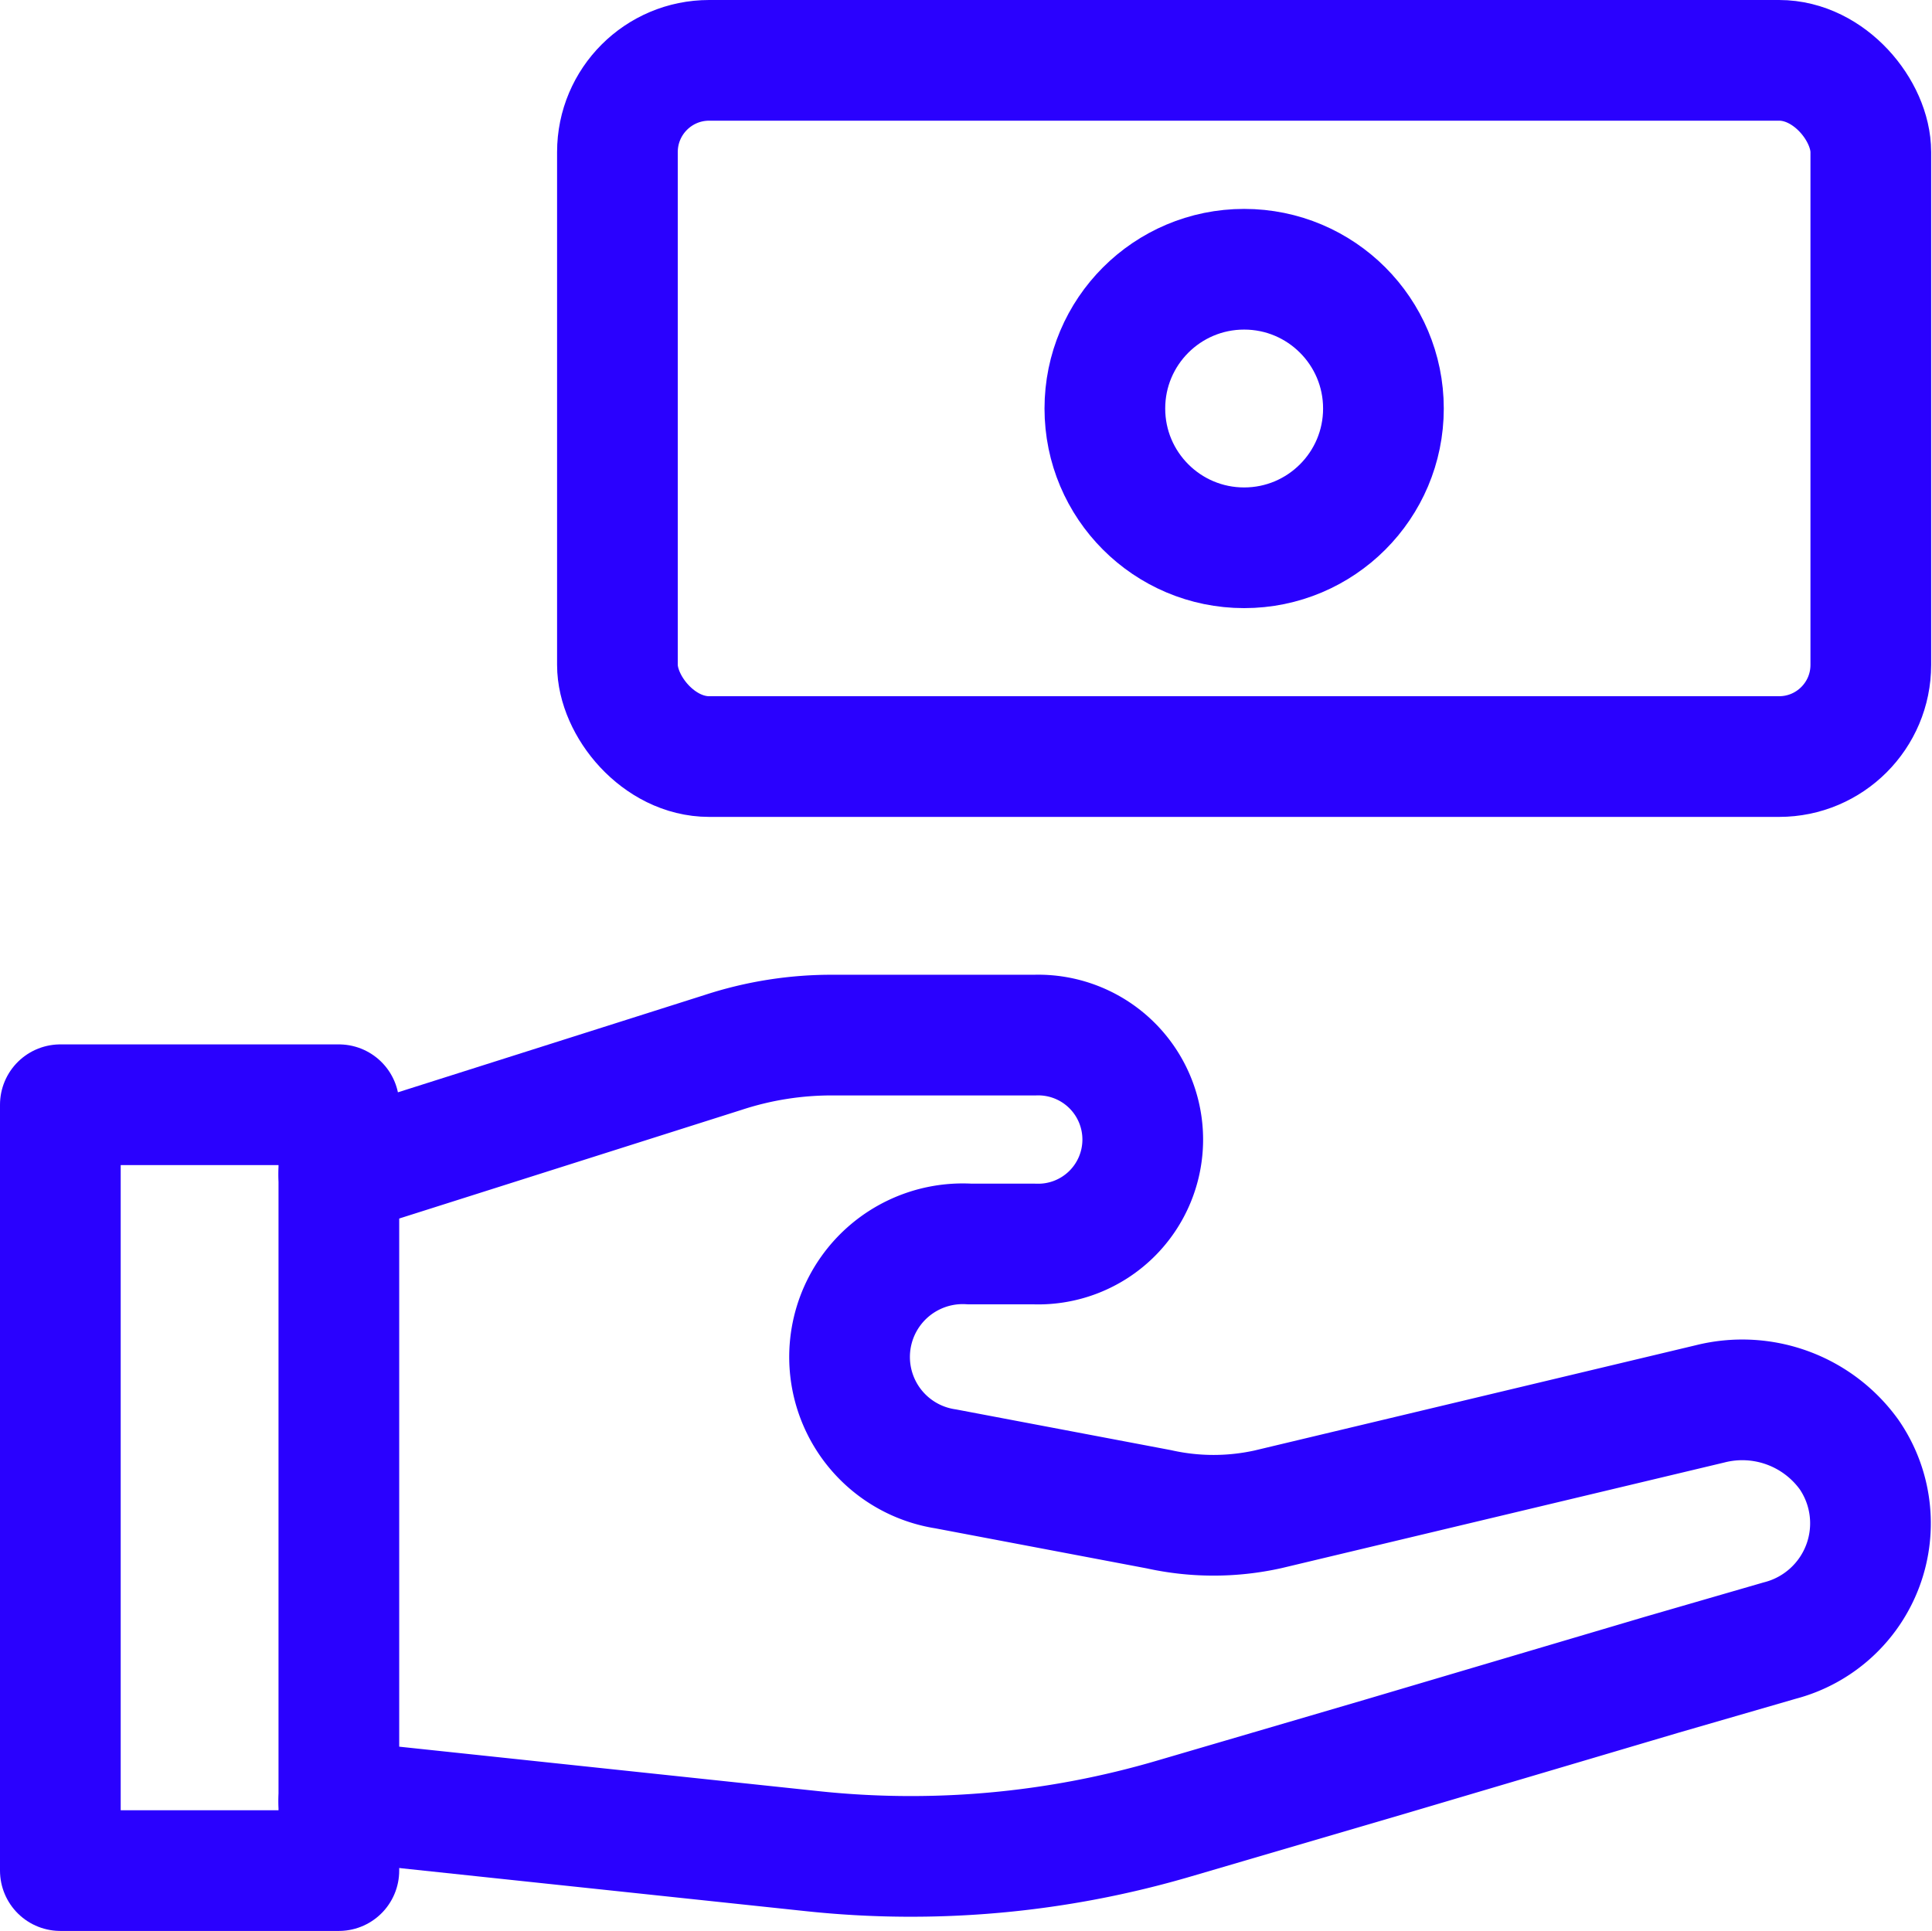
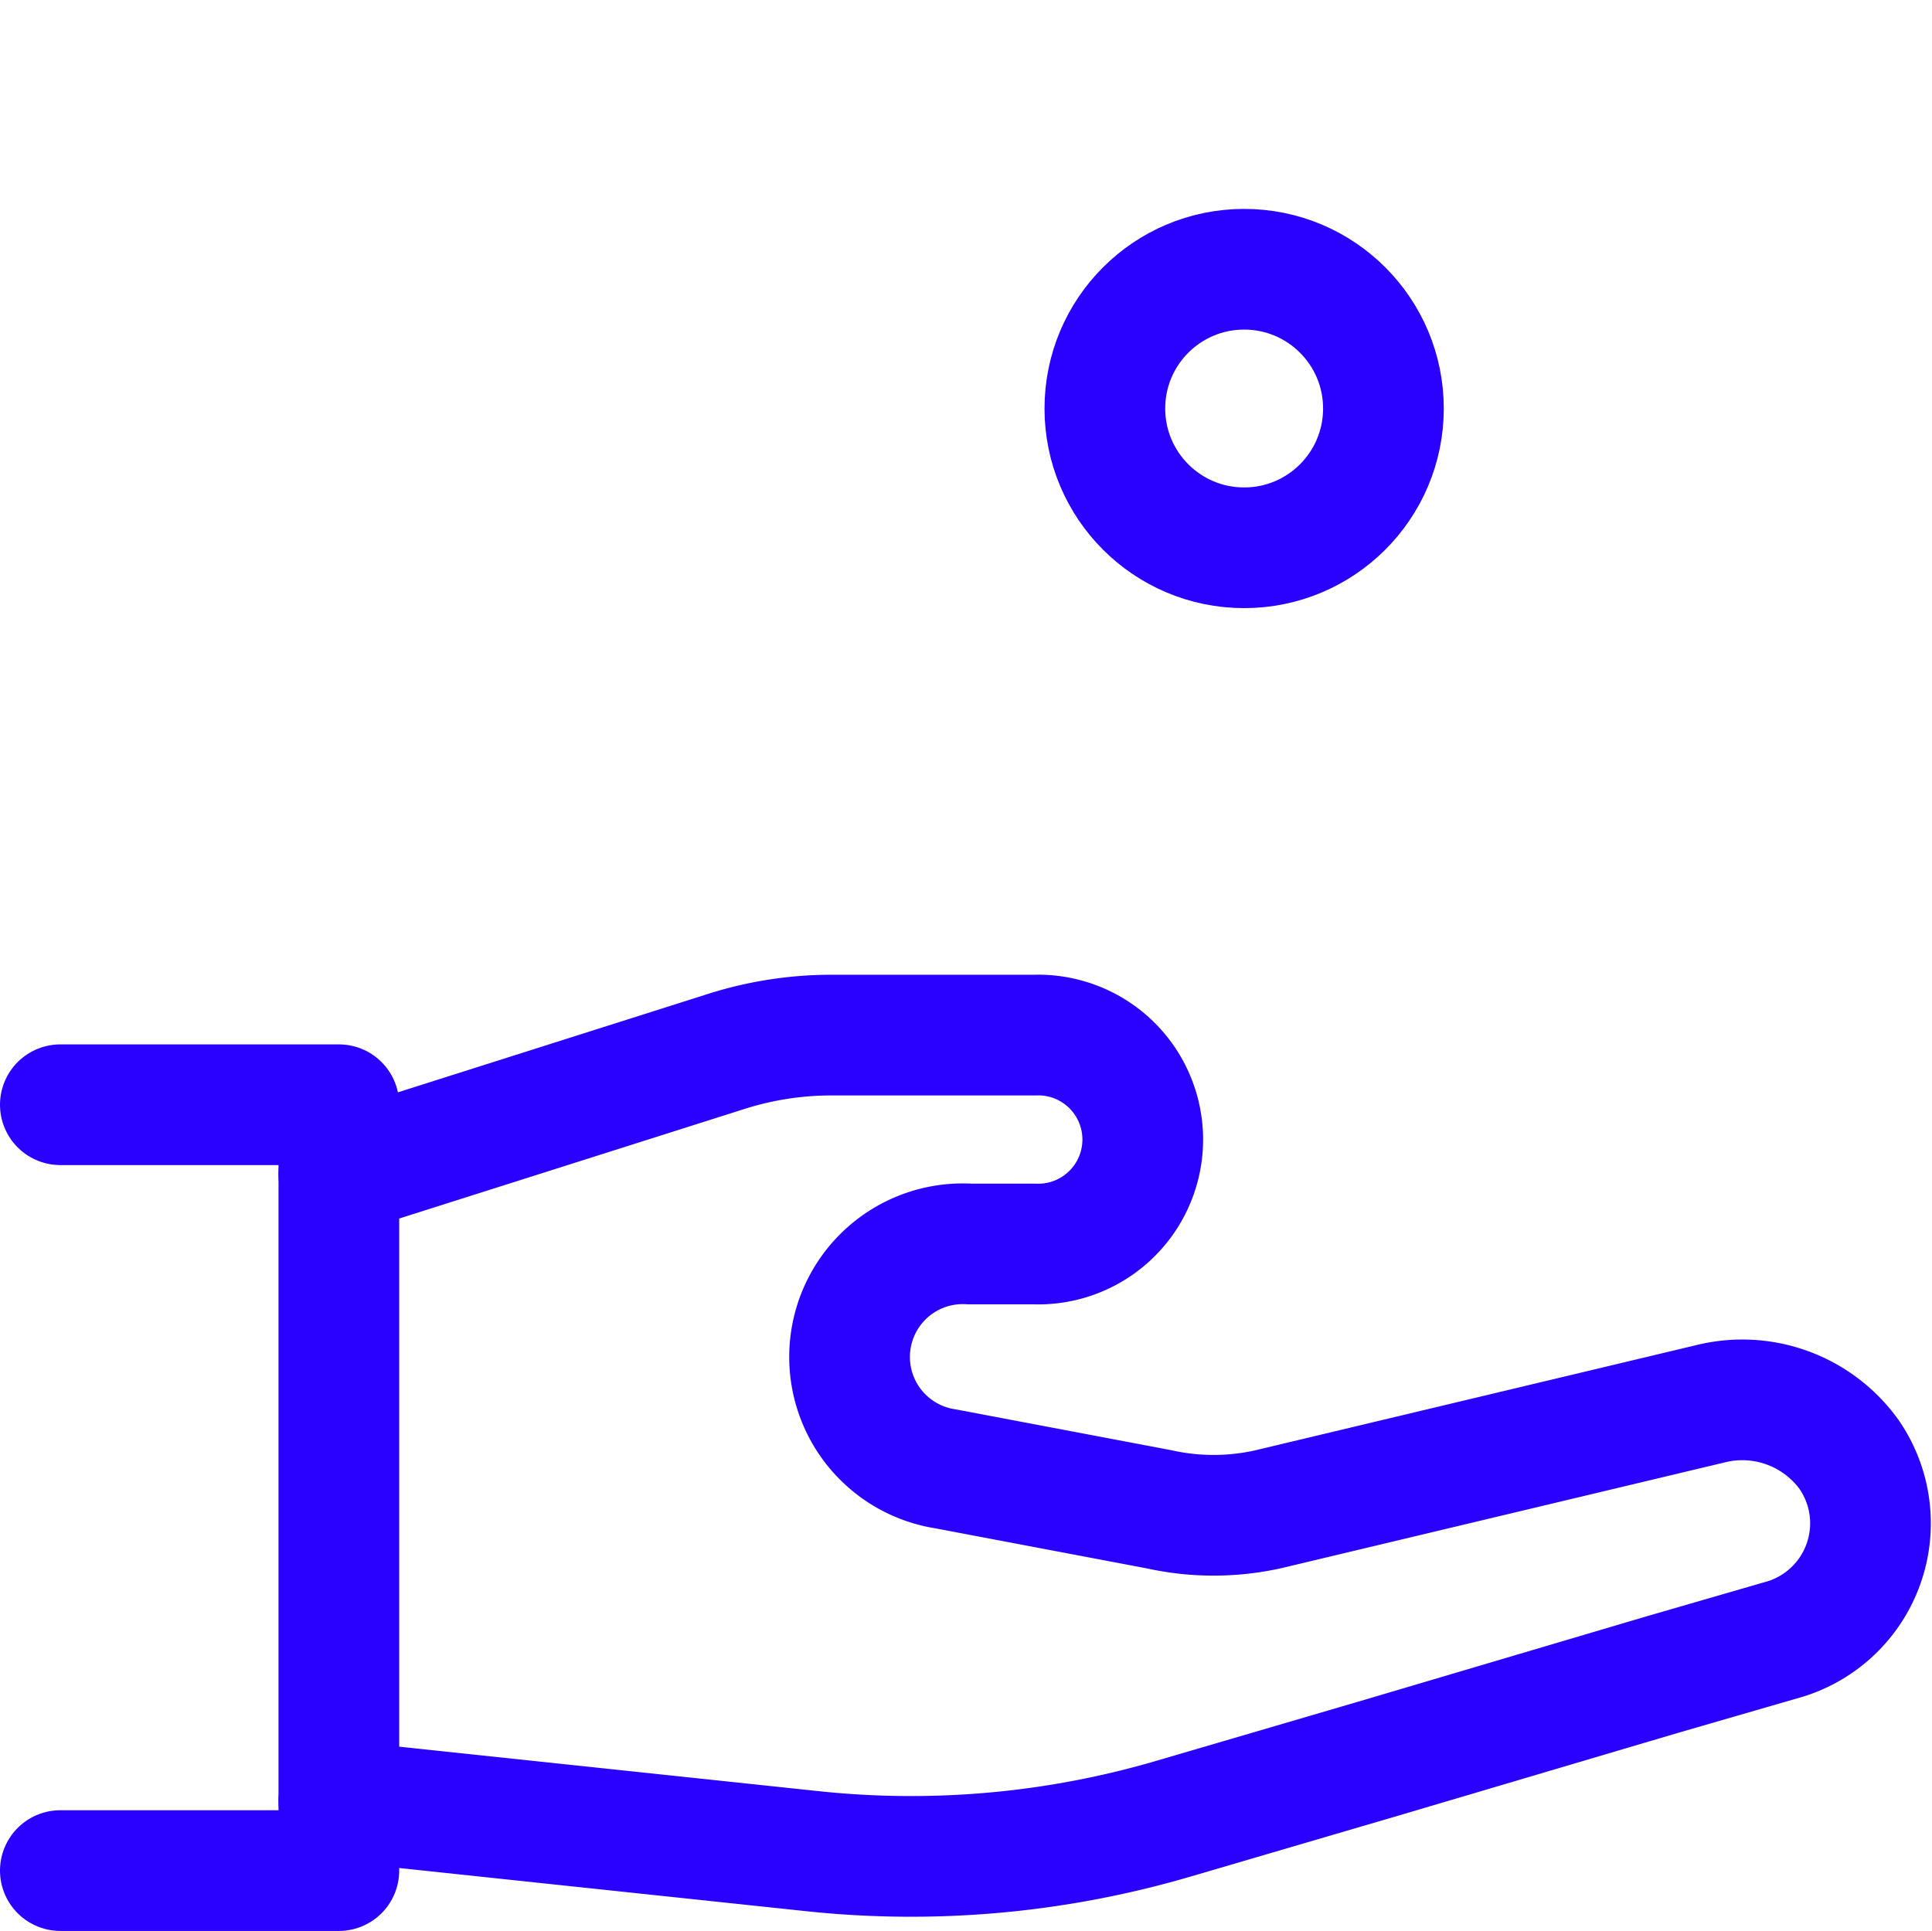
<svg xmlns="http://www.w3.org/2000/svg" width="32.014" height="32" viewBox="0 0 32.014 32">
  <g id="cash" transform="translate(-2 -2)">
-     <rect id="Rectangle_39515" data-name="Rectangle 39515" width="20.769" height="11.538" rx="1.52" transform="translate(12.231 3)" fill="none" stroke="#2a01fe" stroke-linecap="round" stroke-linejoin="round" stroke-width="2" />
    <circle id="Ellipse_116" data-name="Ellipse 116" cx="2.308" cy="2.308" r="2.308" transform="translate(20.308 6.462)" fill="none" stroke="#2a01fe" stroke-linecap="round" stroke-linejoin="round" stroke-width="2" />
-     <path id="Path_195116" data-name="Path 195116" d="M3,18H7.615V30.692H3Z" transform="translate(0 2.308)" fill="none" stroke="#2a01fe" stroke-linecap="round" stroke-linejoin="round" stroke-width="2" />
+     <path id="Path_195116" data-name="Path 195116" d="M3,18H7.615V30.692H3" transform="translate(0 2.308)" fill="none" stroke="#2a01fe" stroke-linecap="round" stroke-linejoin="round" stroke-width="2" />
    <path id="Path_195117" data-name="Path 195117" d="M7,29.692l7.835.831a15.45,15.45,0,0,0,6.012-.542l3.462-1.015L28.923,27.6l1.95-.565a2.008,2.008,0,0,0,1.154-3.081,2.181,2.181,0,0,0-2.308-.842L22.4,24.858a4.165,4.165,0,0,1-1.812,0l-3.531-.669a1.876,1.876,0,0,1,.4-3.727h1.073a1.732,1.732,0,1,0,0-3.462H15.2a5.769,5.769,0,0,0-1.835.288L7,19.308" transform="translate(0.615 2.154)" fill="none" stroke="#2a01fe" stroke-linecap="round" stroke-linejoin="round" stroke-width="2" />
  </g>
</svg>